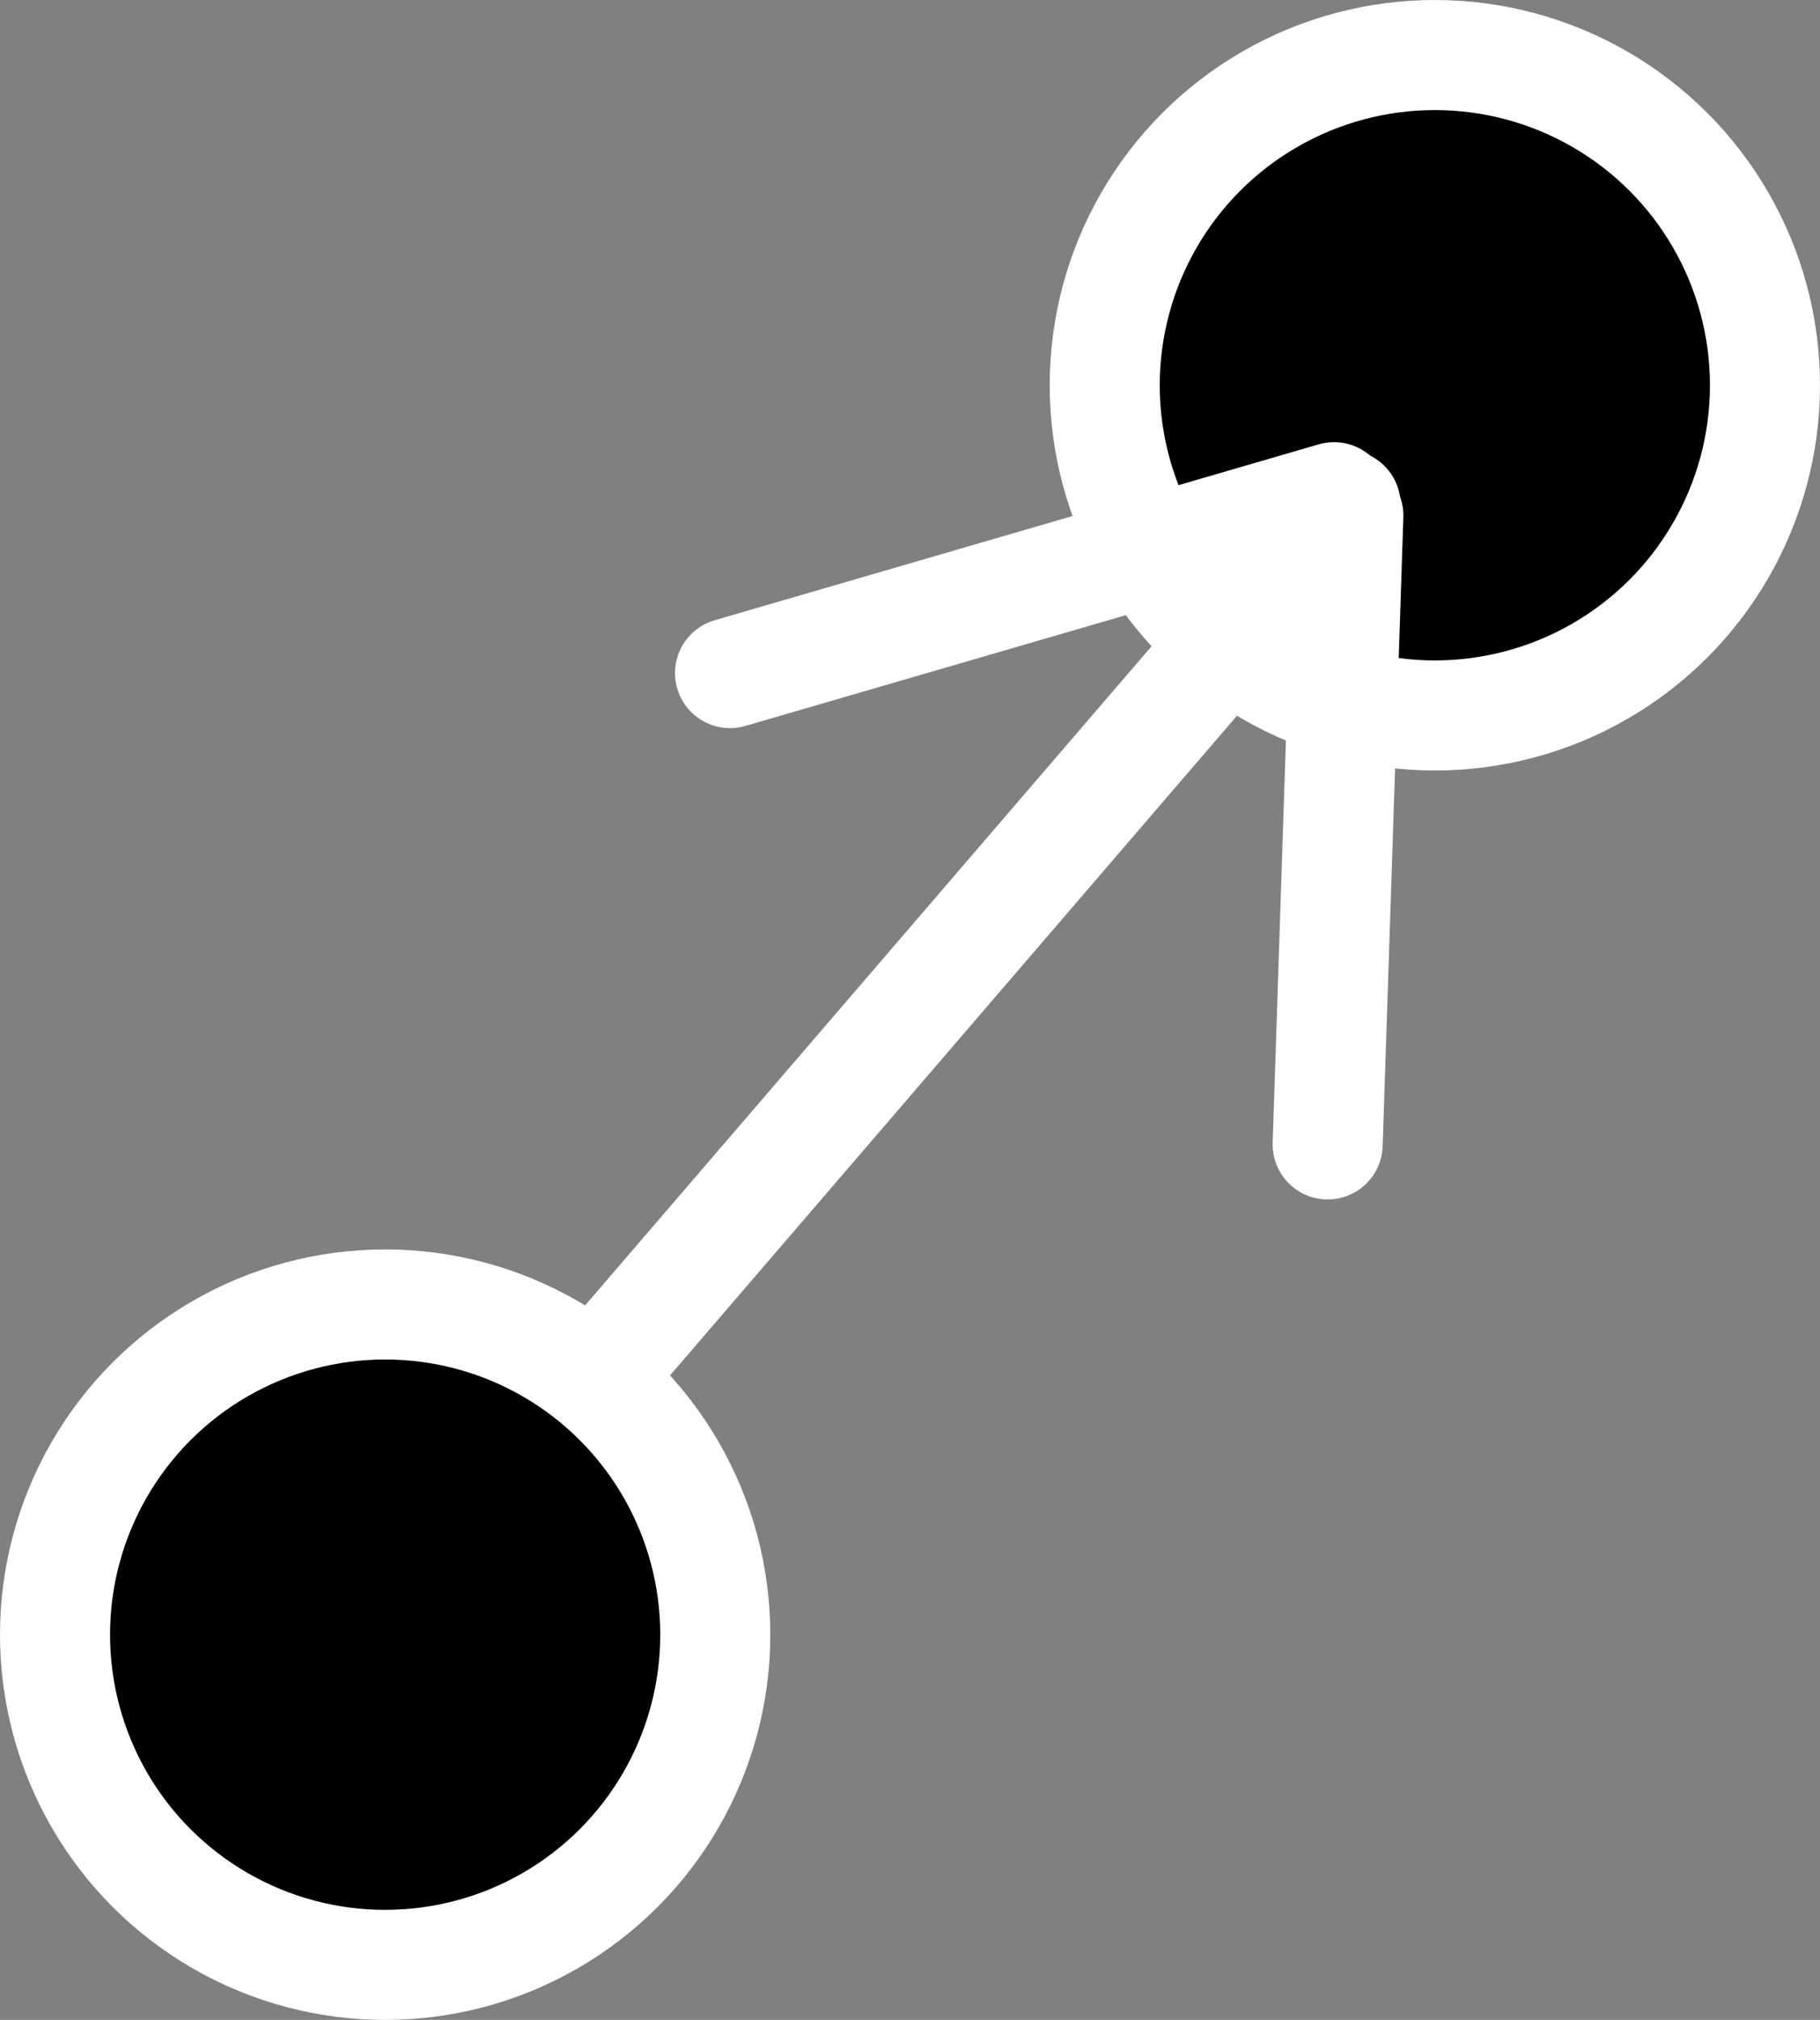
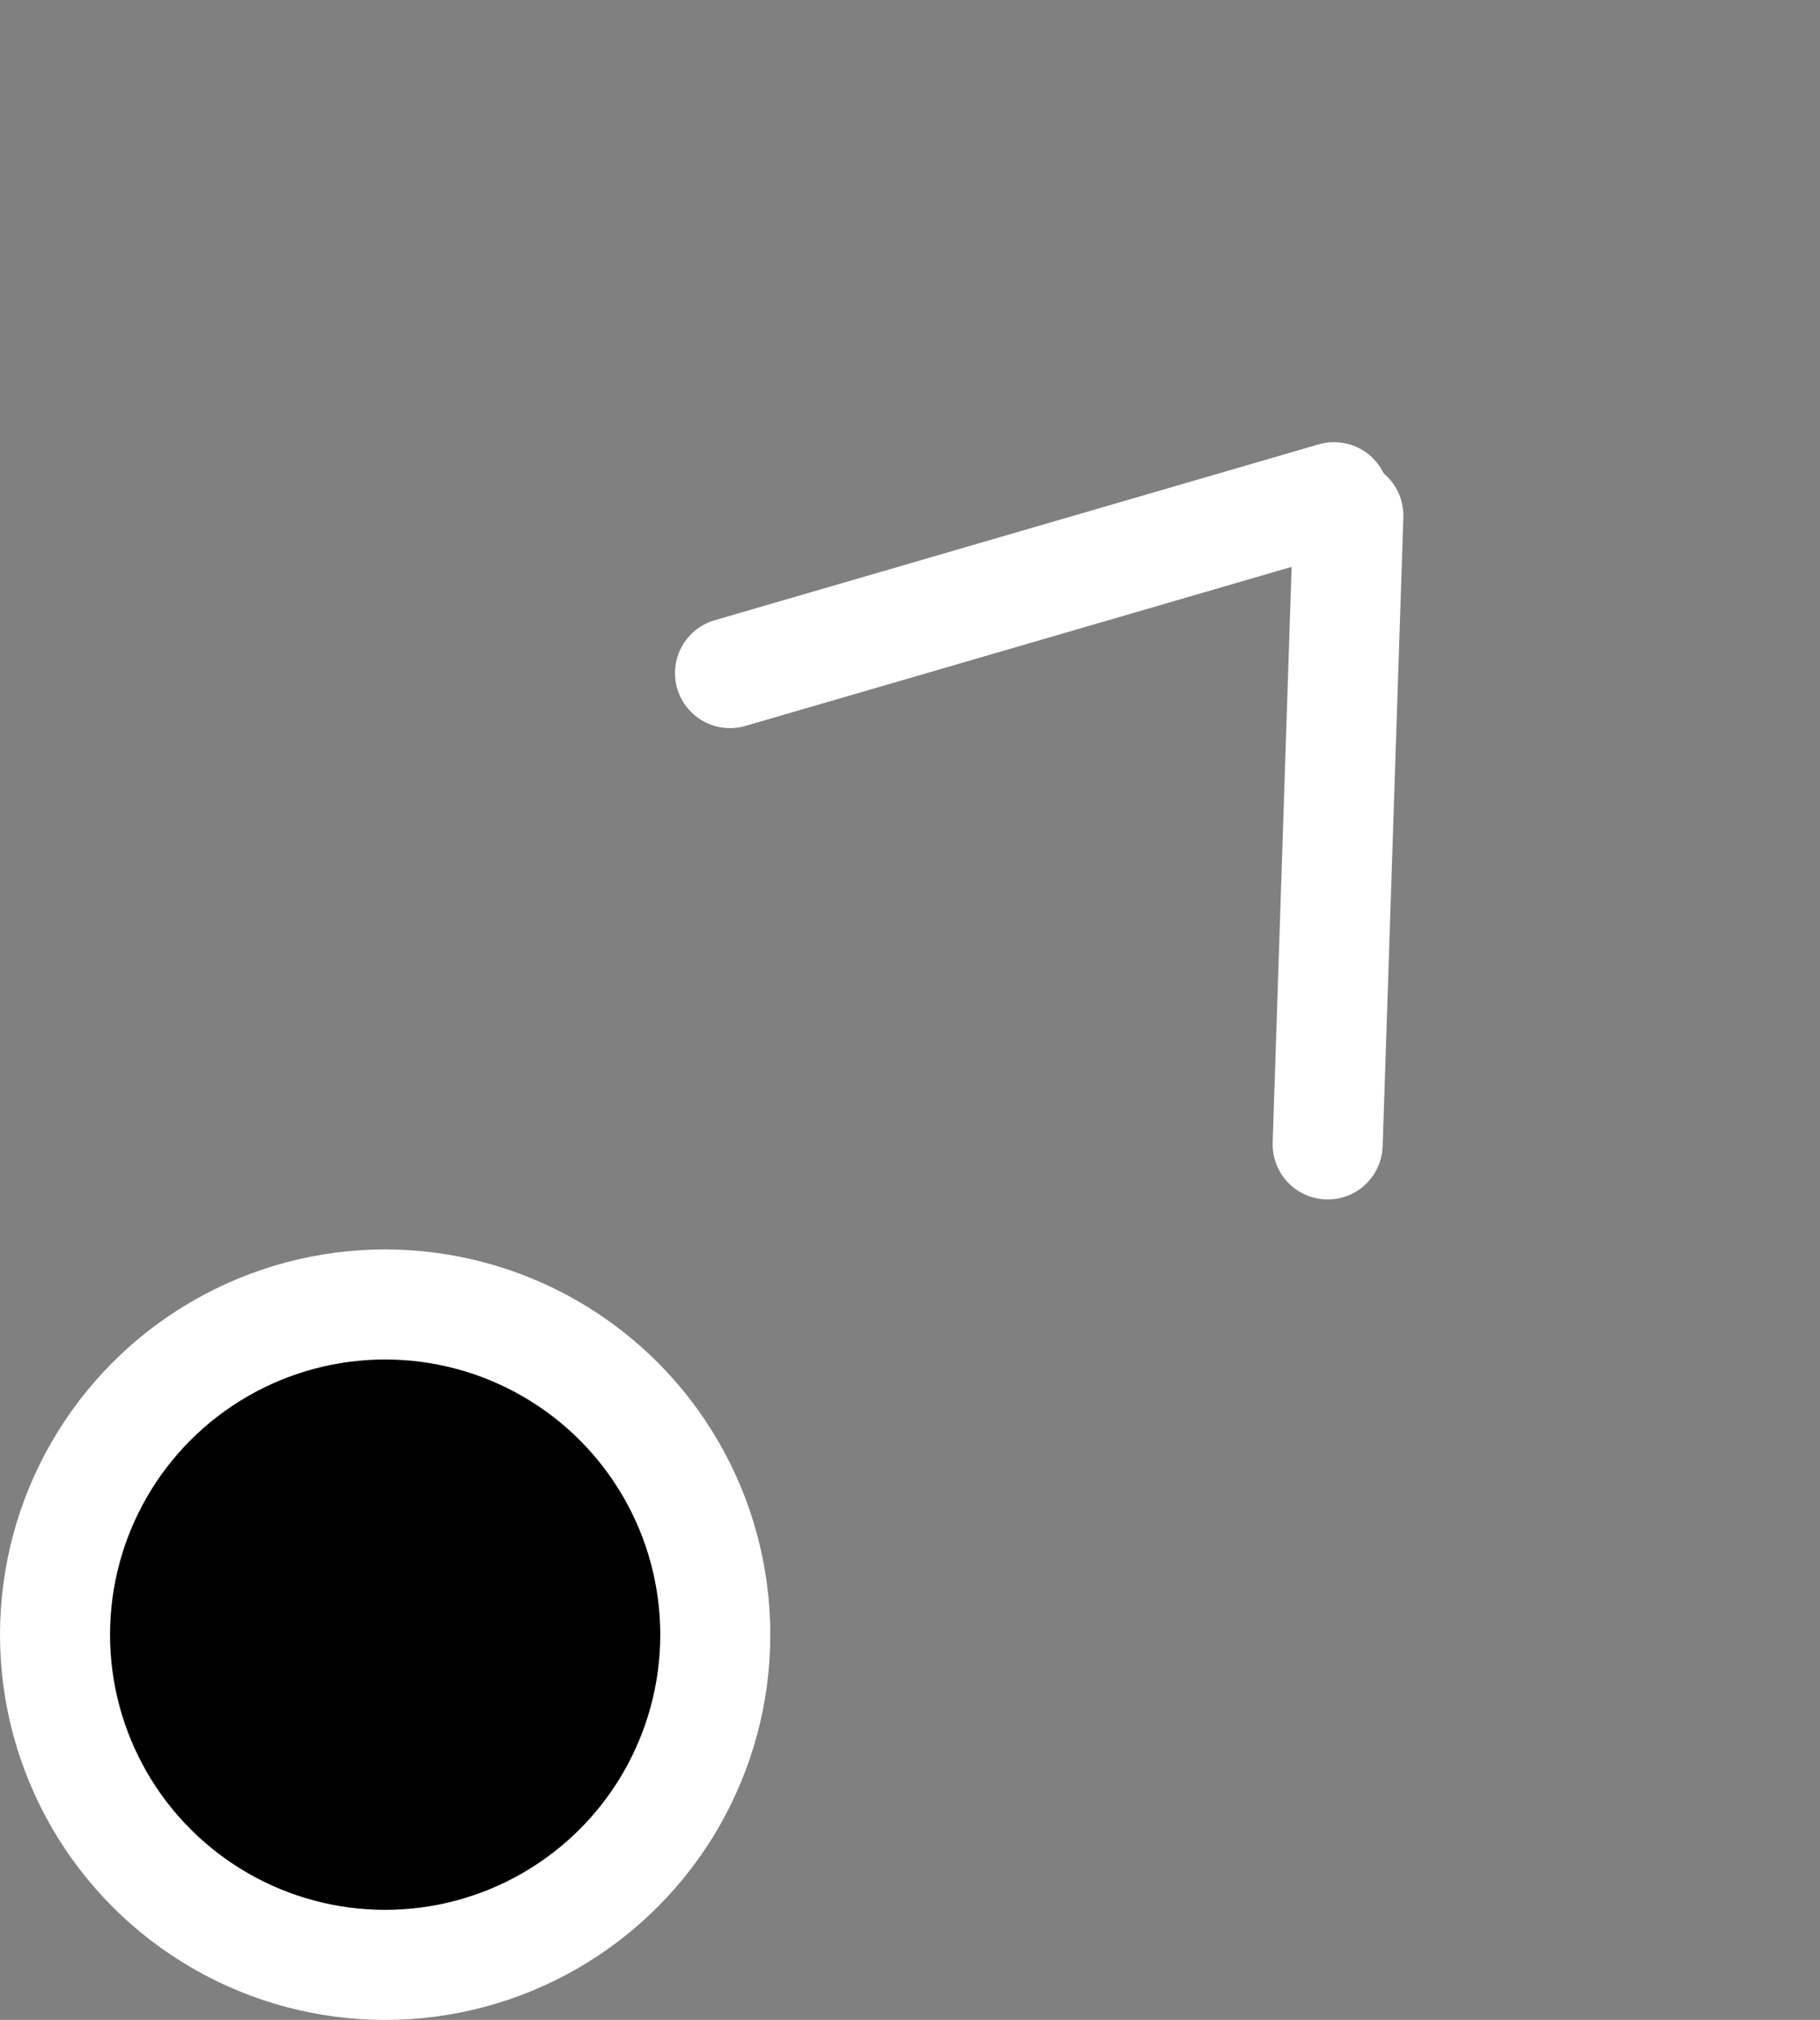
<svg xmlns="http://www.w3.org/2000/svg" xmlns:ns1="http://sodipodi.sourceforge.net/DTD/sodipodi-0.dtd" xmlns:ns2="http://www.inkscape.org/namespaces/inkscape" width="16.539mm" height="18.351mm" viewBox="0 0 16.539 18.351" version="1.1" id="svg5" ns1:docname="snap.svg" ns2:version="1.2.2 (732a01da63, 2022-12-09)">
  <rect x="0" y="0" width="16.539" height="18.351" fill="#808080" stroke="none" />
  <ns1:namedview id="namedview1553" pagecolor="#505050" bordercolor="#ffffff" borderopacity="1" ns2:pageshadow="0" ns2:pageopacity="0" ns2:pagecheckerboard="1" ns2:document-units="mm" showgrid="false" fit-margin-top="0" fit-margin-left="0" fit-margin-right="0" fit-margin-bottom="0" ns2:zoom="7.5978021" ns2:cx="104.76714" ns2:cy="3.9485103" ns2:window-width="3840" ns2:window-height="2066" ns2:window-x="1909" ns2:window-y="-11" ns2:window-maximized="1" ns2:current-layer="svg5" ns2:showpageshadow="2" ns2:deskcolor="#505050" />
  <defs id="defs2">
    <linearGradient id="linearGradient5909">
      <stop style="stop-color:#ffffff;stop-opacity:1;" offset="0" id="stop5907" />
    </linearGradient>
    <linearGradient id="linearGradient5901">
      <stop style="stop-color:#ffffff;stop-opacity:1;" offset="0" id="stop5899" />
    </linearGradient>
  </defs>
  <circle style="fill:#000000;fill-opacity:1;stroke:#ffffff;stroke-width:1;stroke-miterlimit:4;stroke-dasharray:none;stroke-opacity:1" id="path843-0-3" cx="3.5" cy="14.851" r="3" />
-   <circle style="fill:#000000;fill-opacity:1;stroke:#ffffff;stroke-width:1;stroke-miterlimit:4;stroke-dasharray:none;stroke-opacity:1" id="path843" cx="13.039" cy="3.5" r="3" />
  <path style="fill:#000000;stroke:#ffffff;stroke-width:1;stroke-linecap:round;stroke-dasharray:none" d="M 12.123,4.517 6.634,6.115" id="path4813" />
  <path style="fill:#000000;stroke:#ffffff;stroke-width:1;stroke-linecap:round;stroke-dasharray:none" d="M 12.253,4.684 12.065,10.397" id="path4813-0" />
-   <path style="fill:#000000;stroke:#ffffff;stroke-width:1;stroke-linecap:round;stroke-dasharray:none" d="M 5.419,12.508 C 12.228,4.587 12.228,4.587 12.228,4.587" id="path4837" />
</svg>